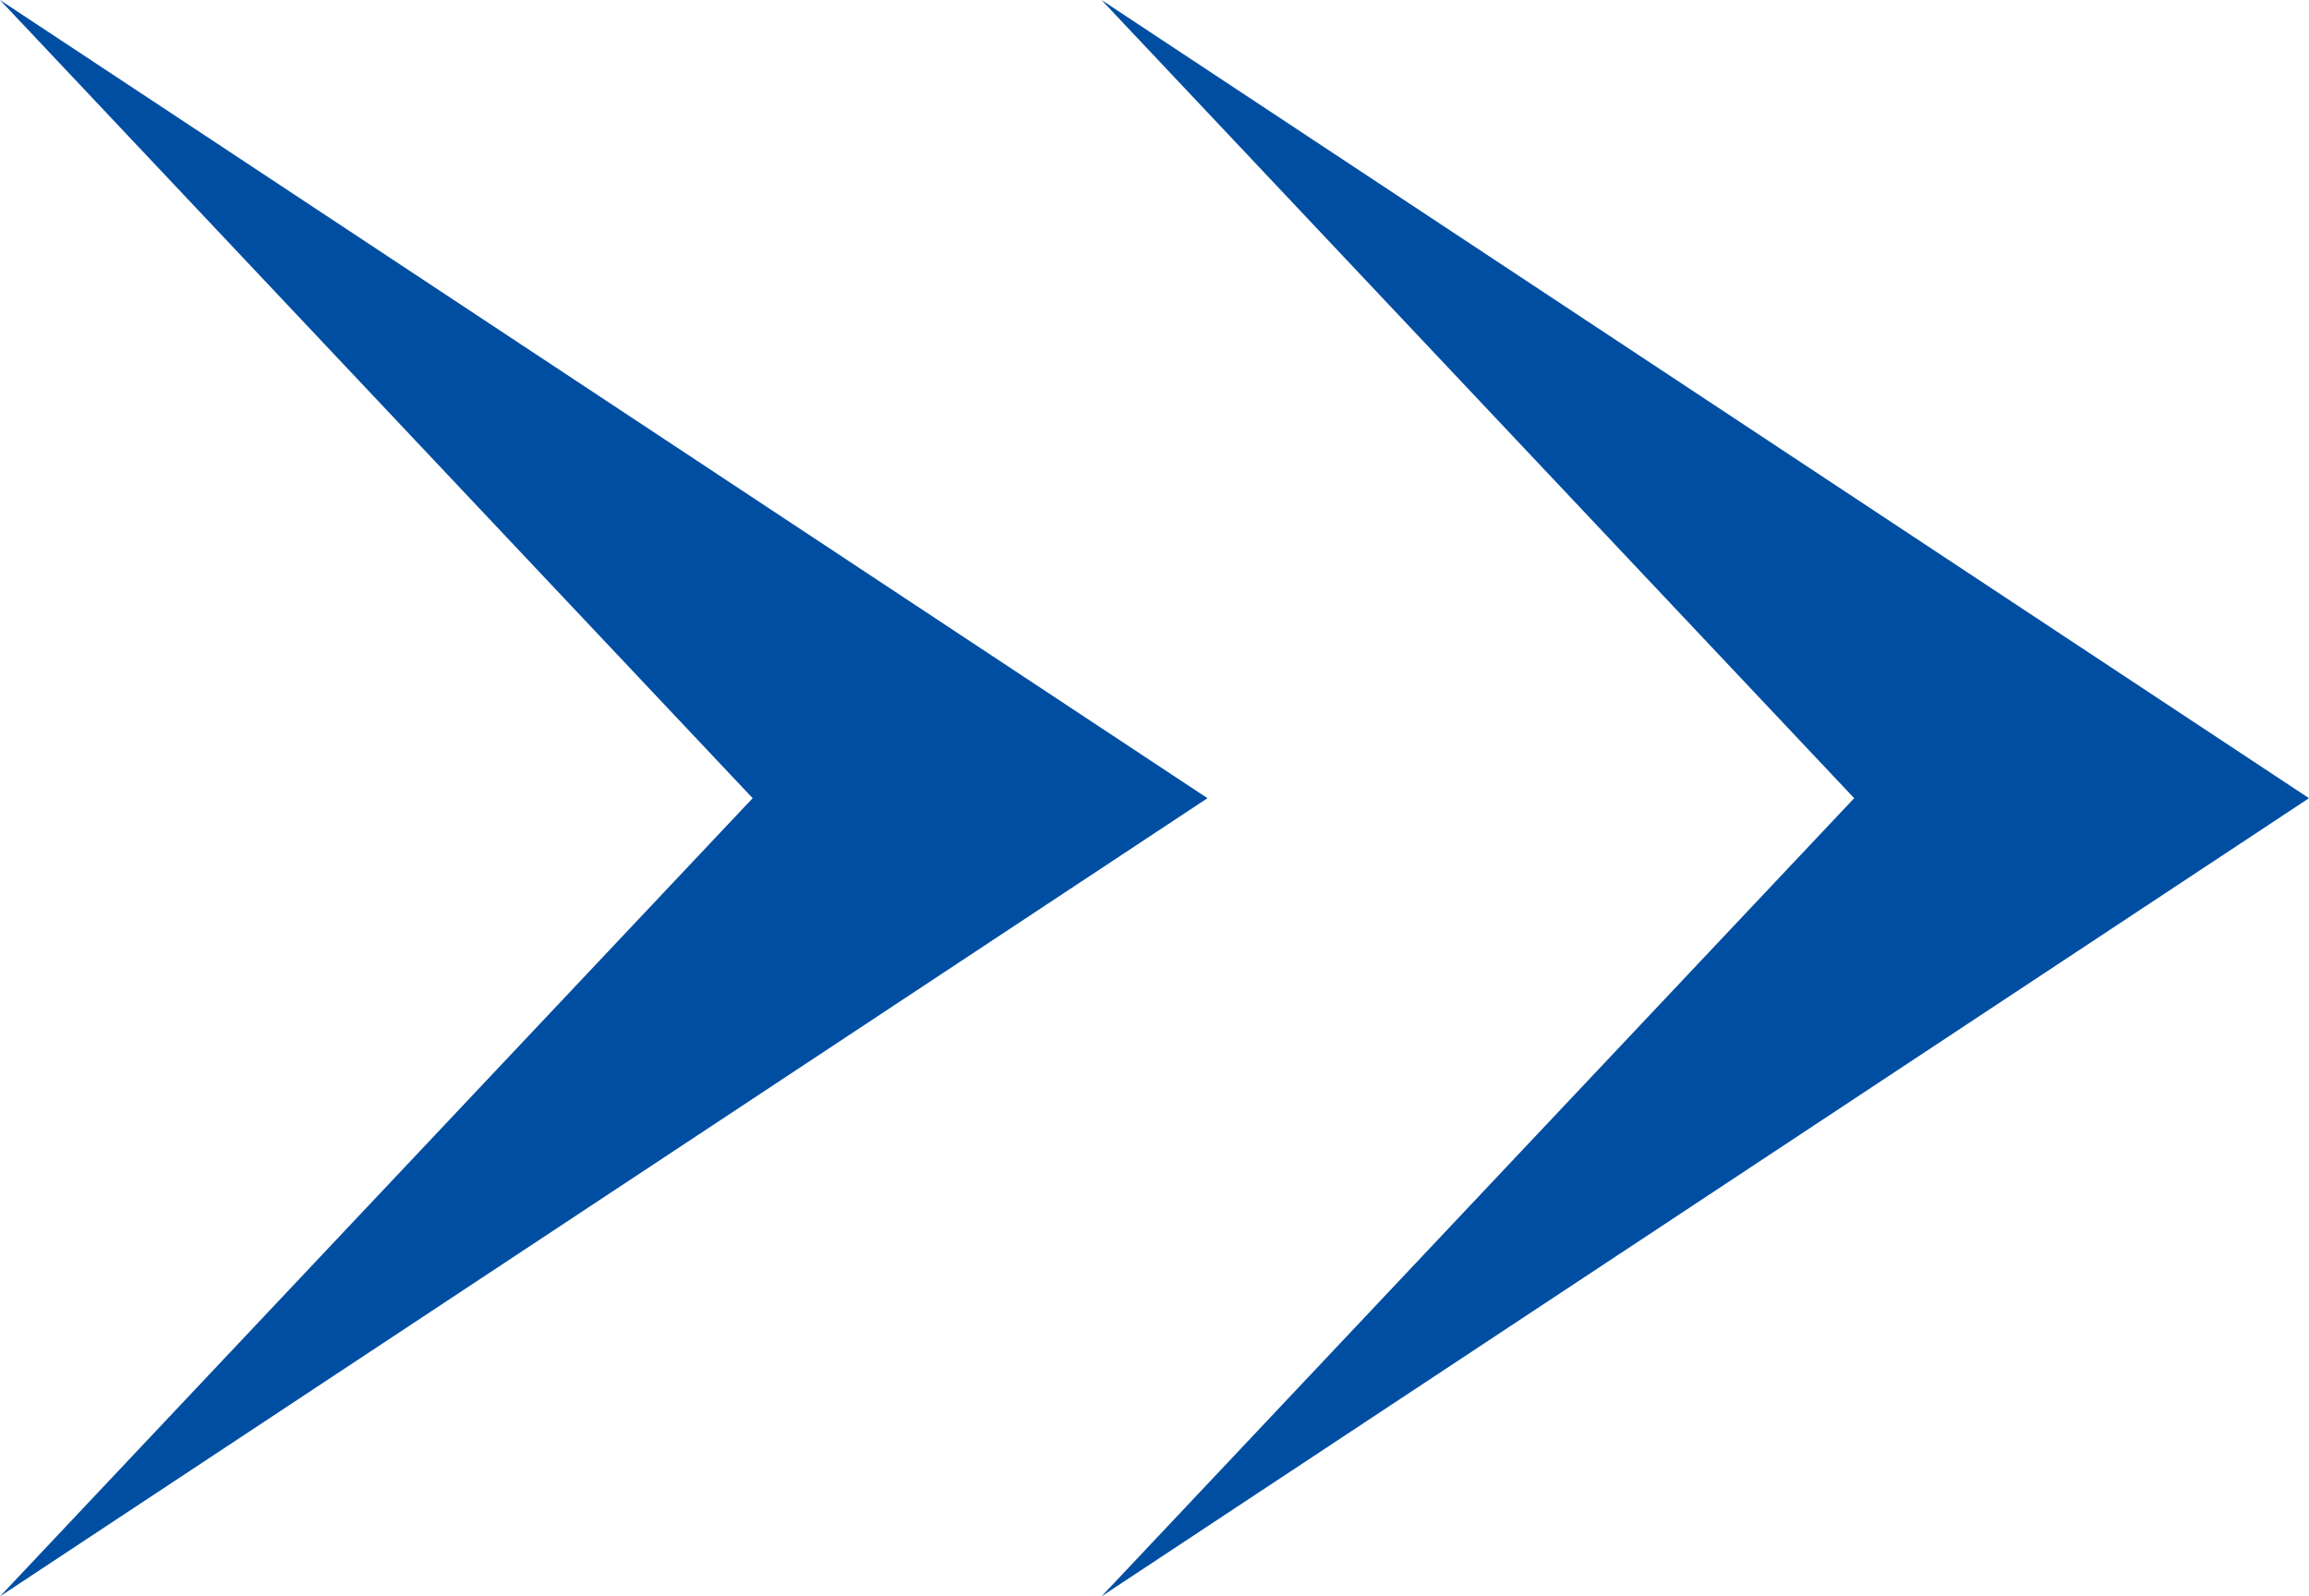
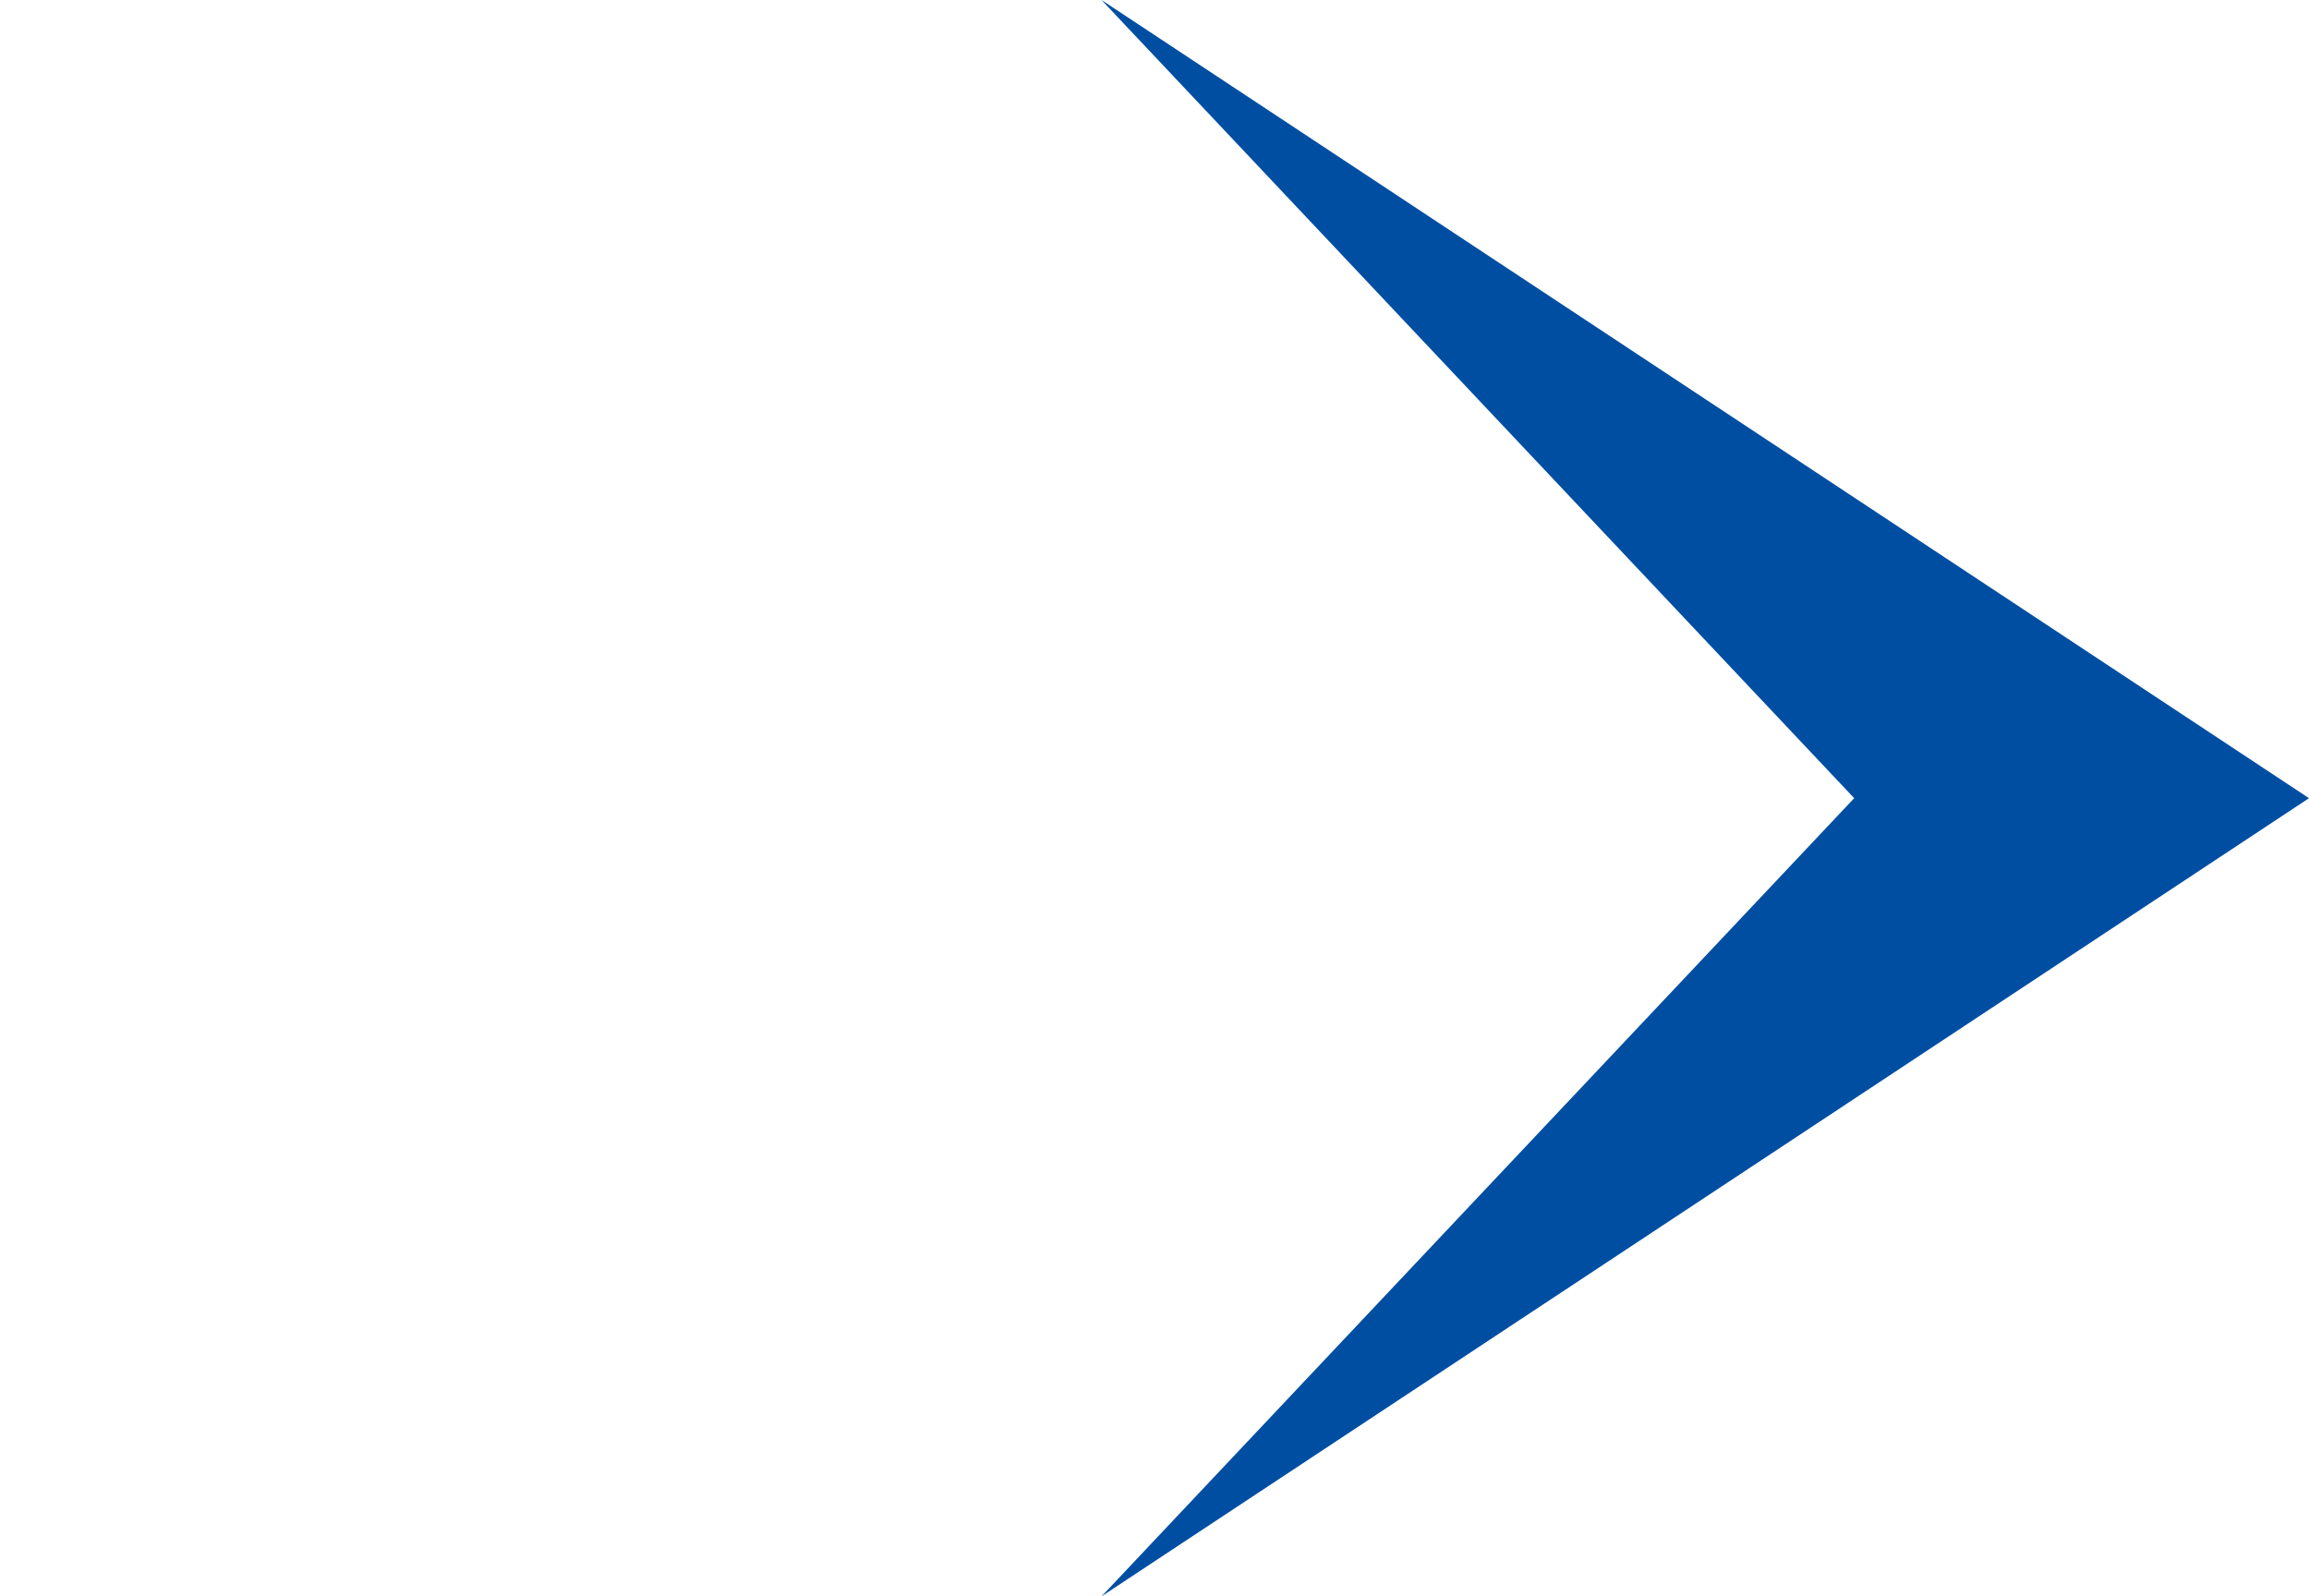
<svg xmlns="http://www.w3.org/2000/svg" width="21.815" height="15.082" viewBox="0 0 21.815 15.082">
  <g id="news_arrow" transform="translate(-1457.318 -1199)">
-     <path id="パス_30538" data-name="パス 30538" d="M272.955,350.057l-11.408-7.541,7.111,7.541-7.111,7.541Z" transform="translate(1195.771 856.484)" fill="#004ea2" />
    <path id="パス_30539" data-name="パス 30539" d="M272.955,350.057l-11.408-7.541,7.111,7.541-7.111,7.541Z" transform="translate(1206.178 856.484)" fill="#004ea2" />
  </g>
</svg>